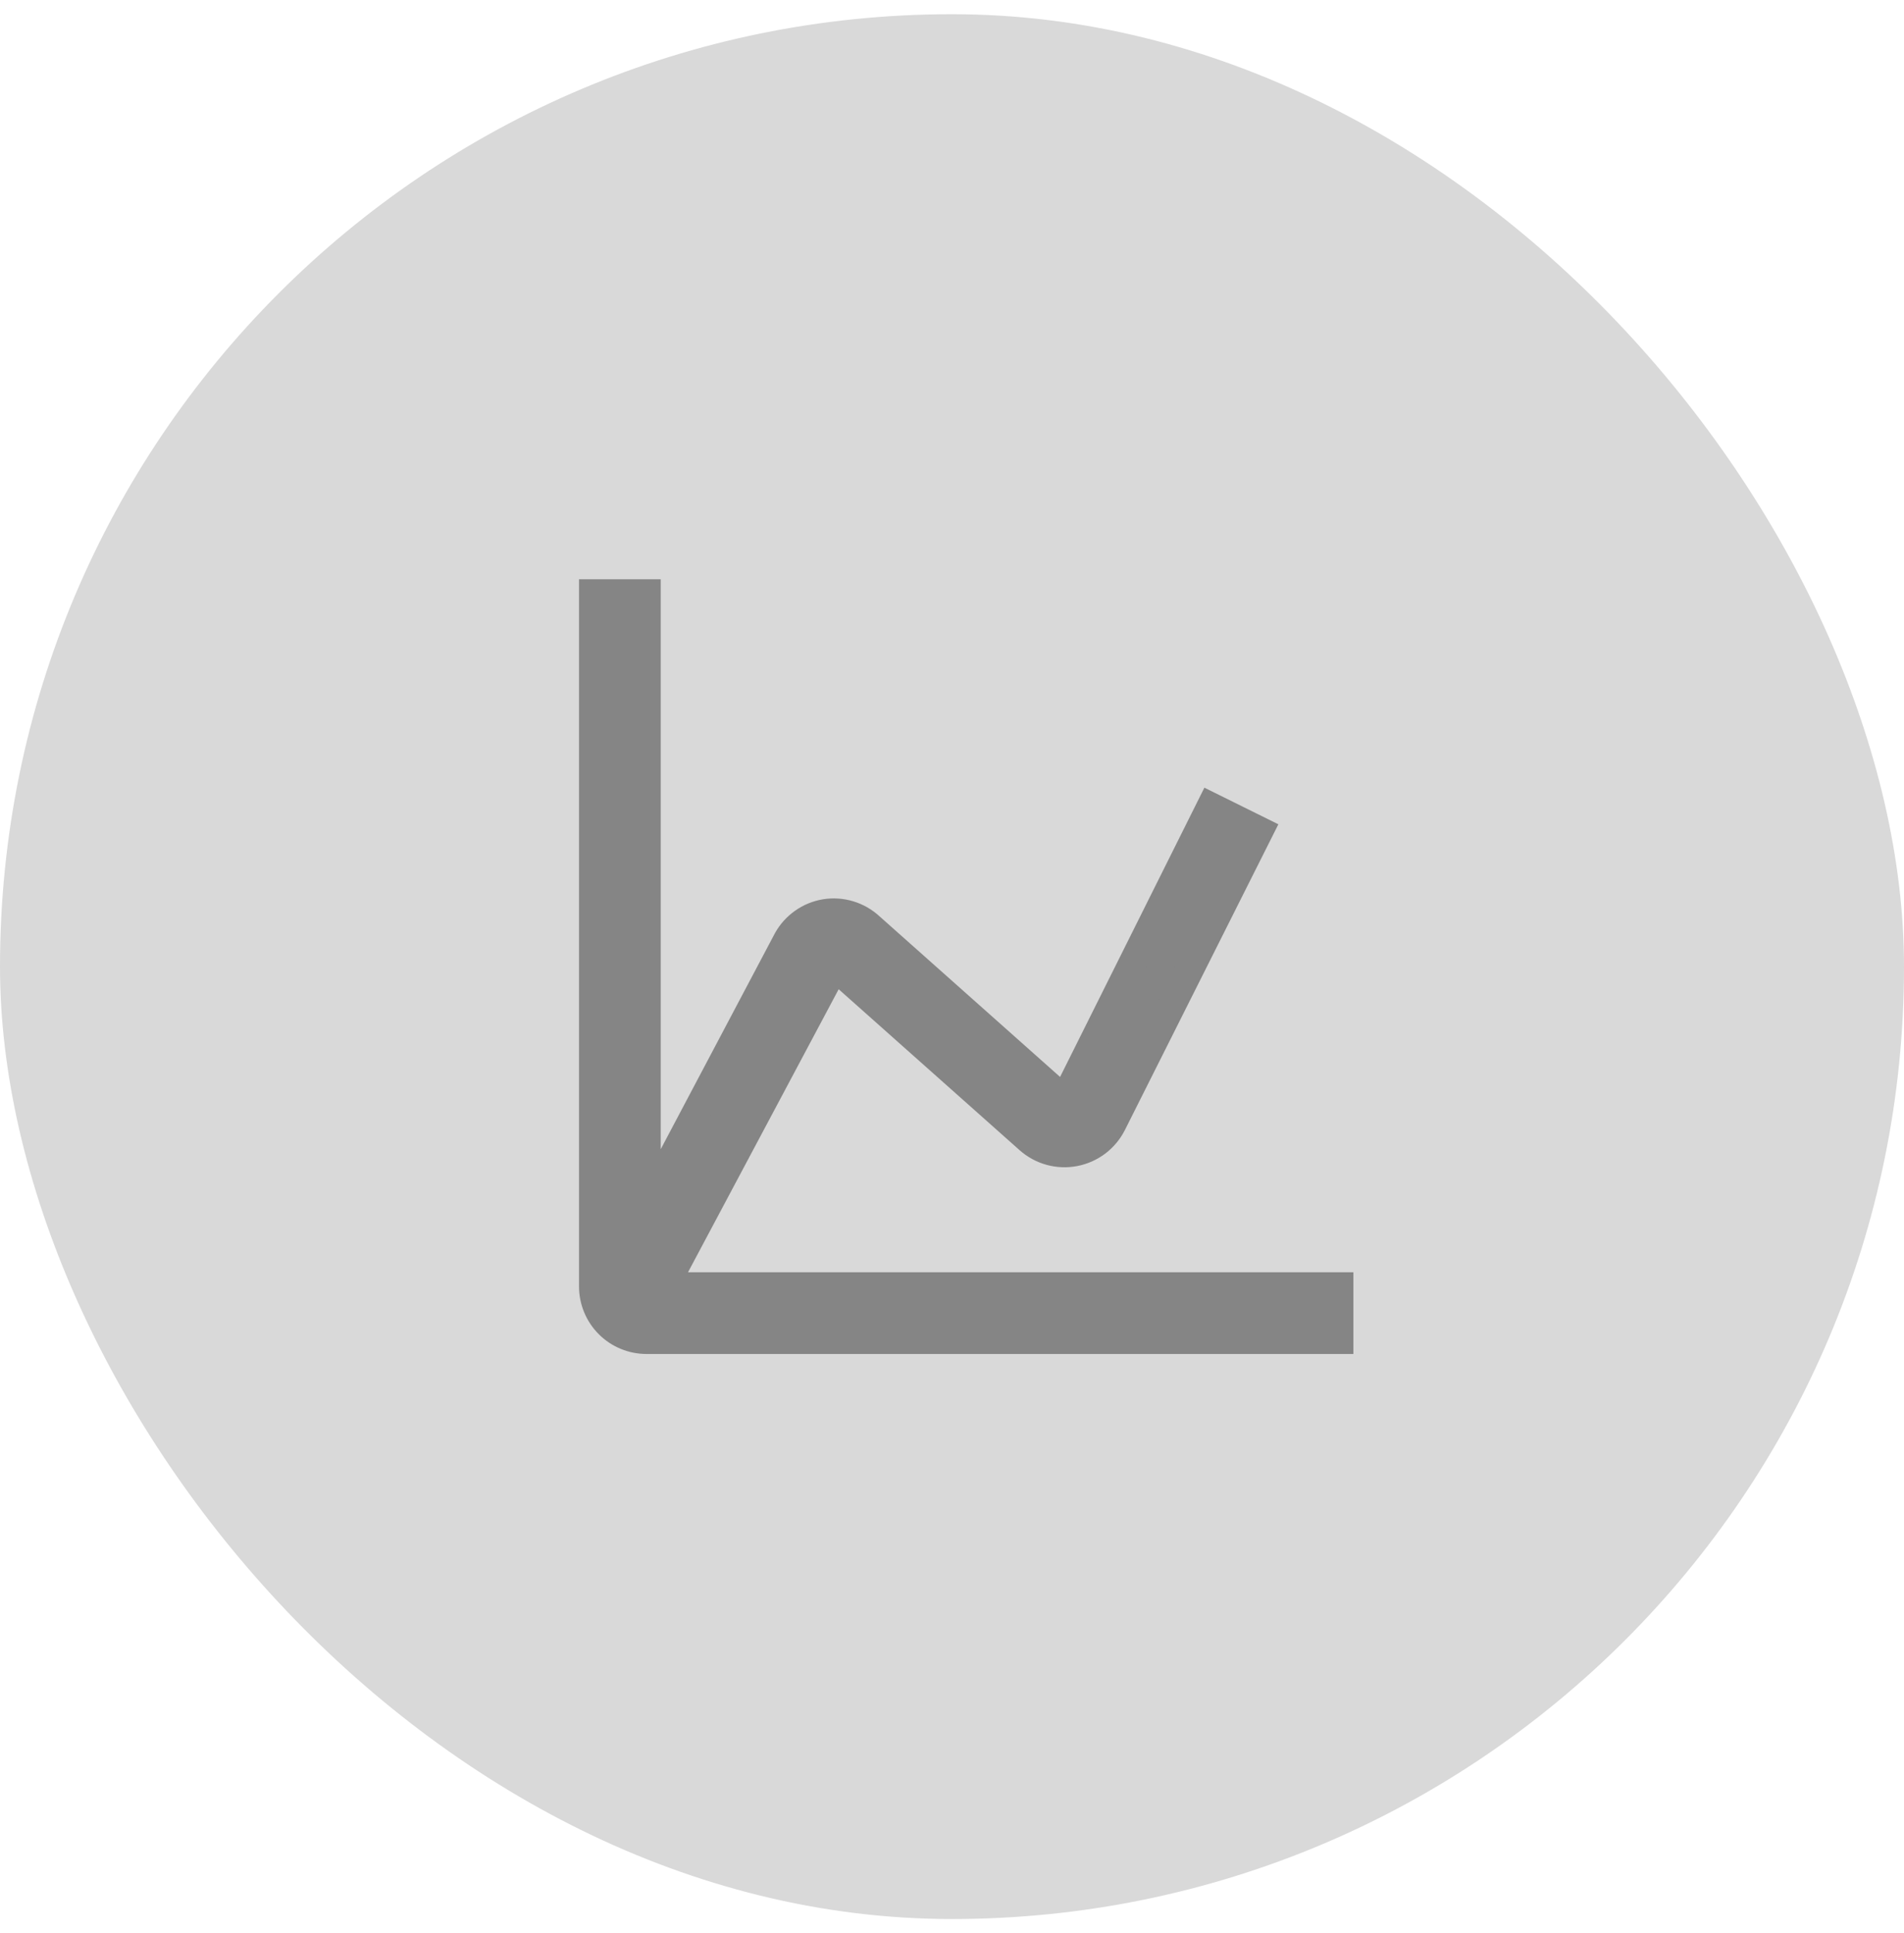
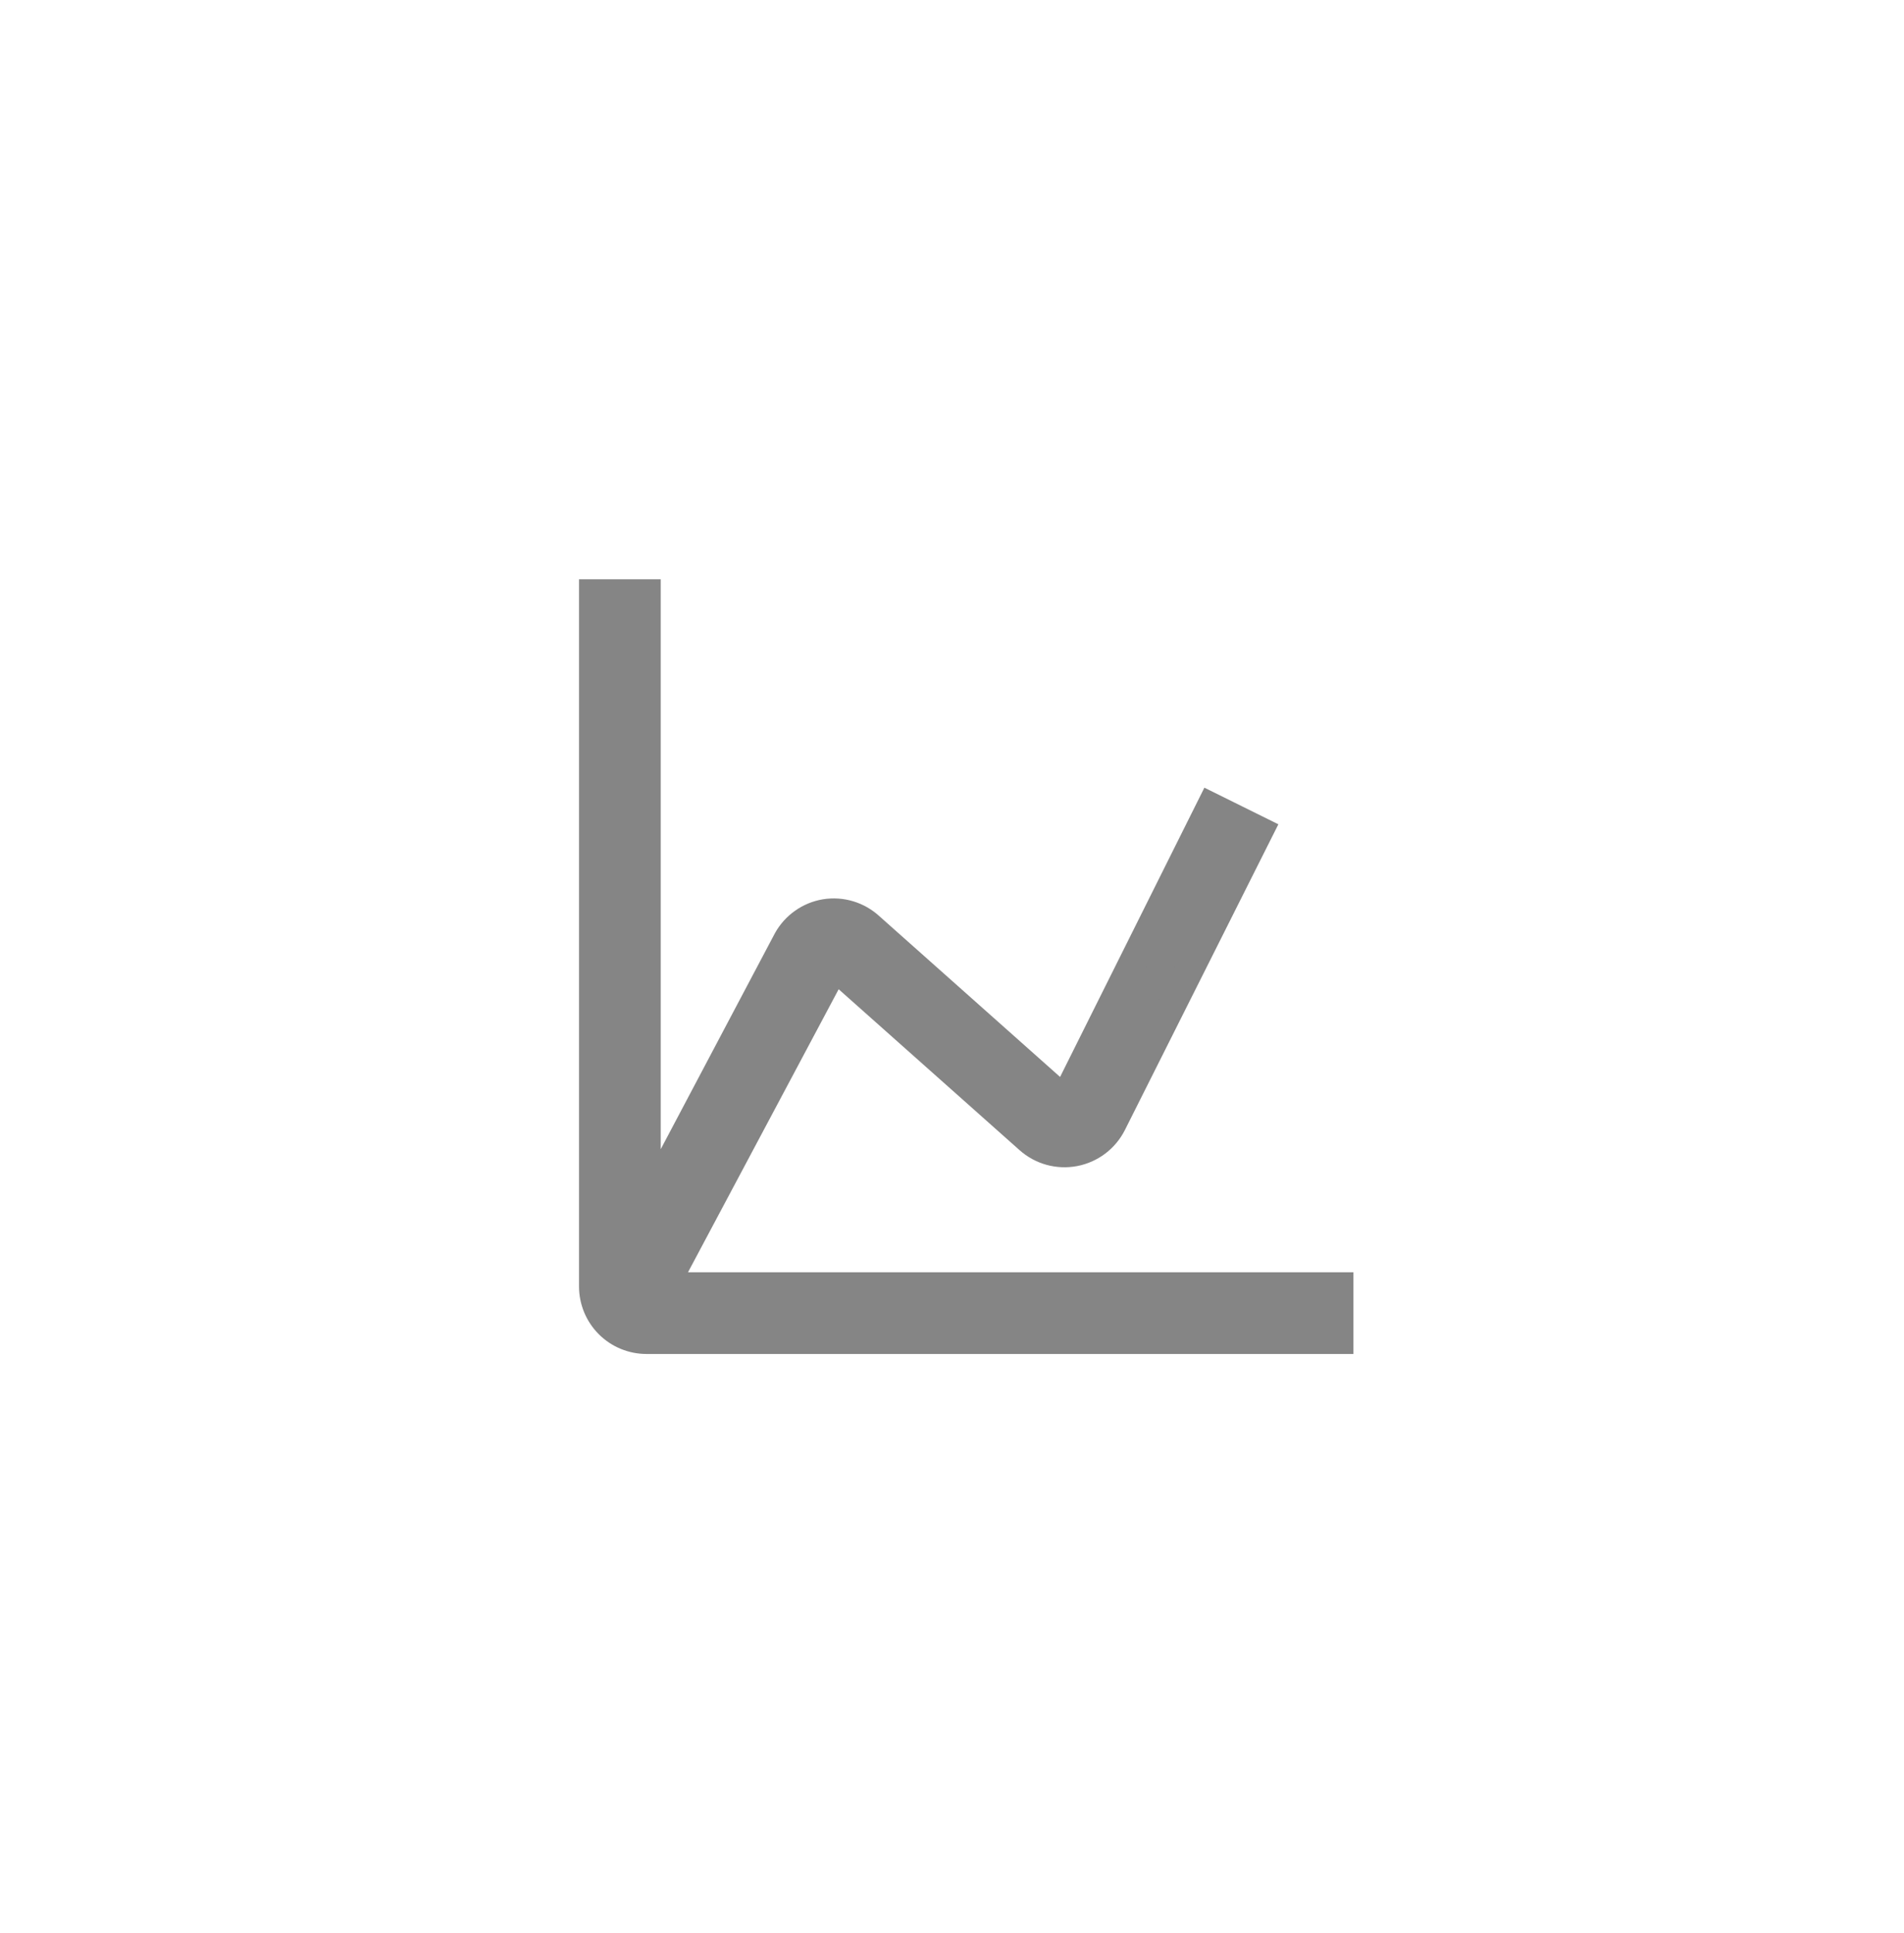
<svg xmlns="http://www.w3.org/2000/svg" width="67" height="68" viewBox="0 0 67 68" fill="none">
-   <rect y="0.5" width="67" height="67" rx="33.5" fill="#D9D9D9" />
  <path d="M23.378 45.25L29.369 34L36.212 40.084C36.427 40.275 36.682 40.413 36.958 40.49C37.234 40.566 37.525 40.578 37.806 40.525C38.09 40.472 38.358 40.353 38.59 40.179C38.82 40.005 39.008 39.78 39.138 39.522L44.312 29.219L42.606 28.375L37.459 38.688L30.616 32.603C30.407 32.409 30.156 32.265 29.883 32.182C29.61 32.099 29.322 32.08 29.041 32.125C28.762 32.171 28.498 32.279 28.268 32.442C28.037 32.604 27.846 32.816 27.709 33.062L22.75 42.438V20.875H20.875V45.25C20.875 45.747 21.073 46.224 21.424 46.576C21.776 46.928 22.253 47.125 22.75 47.125H47.125V45.25H23.378Z" fill="#858585" stroke="#858585" />
</svg>